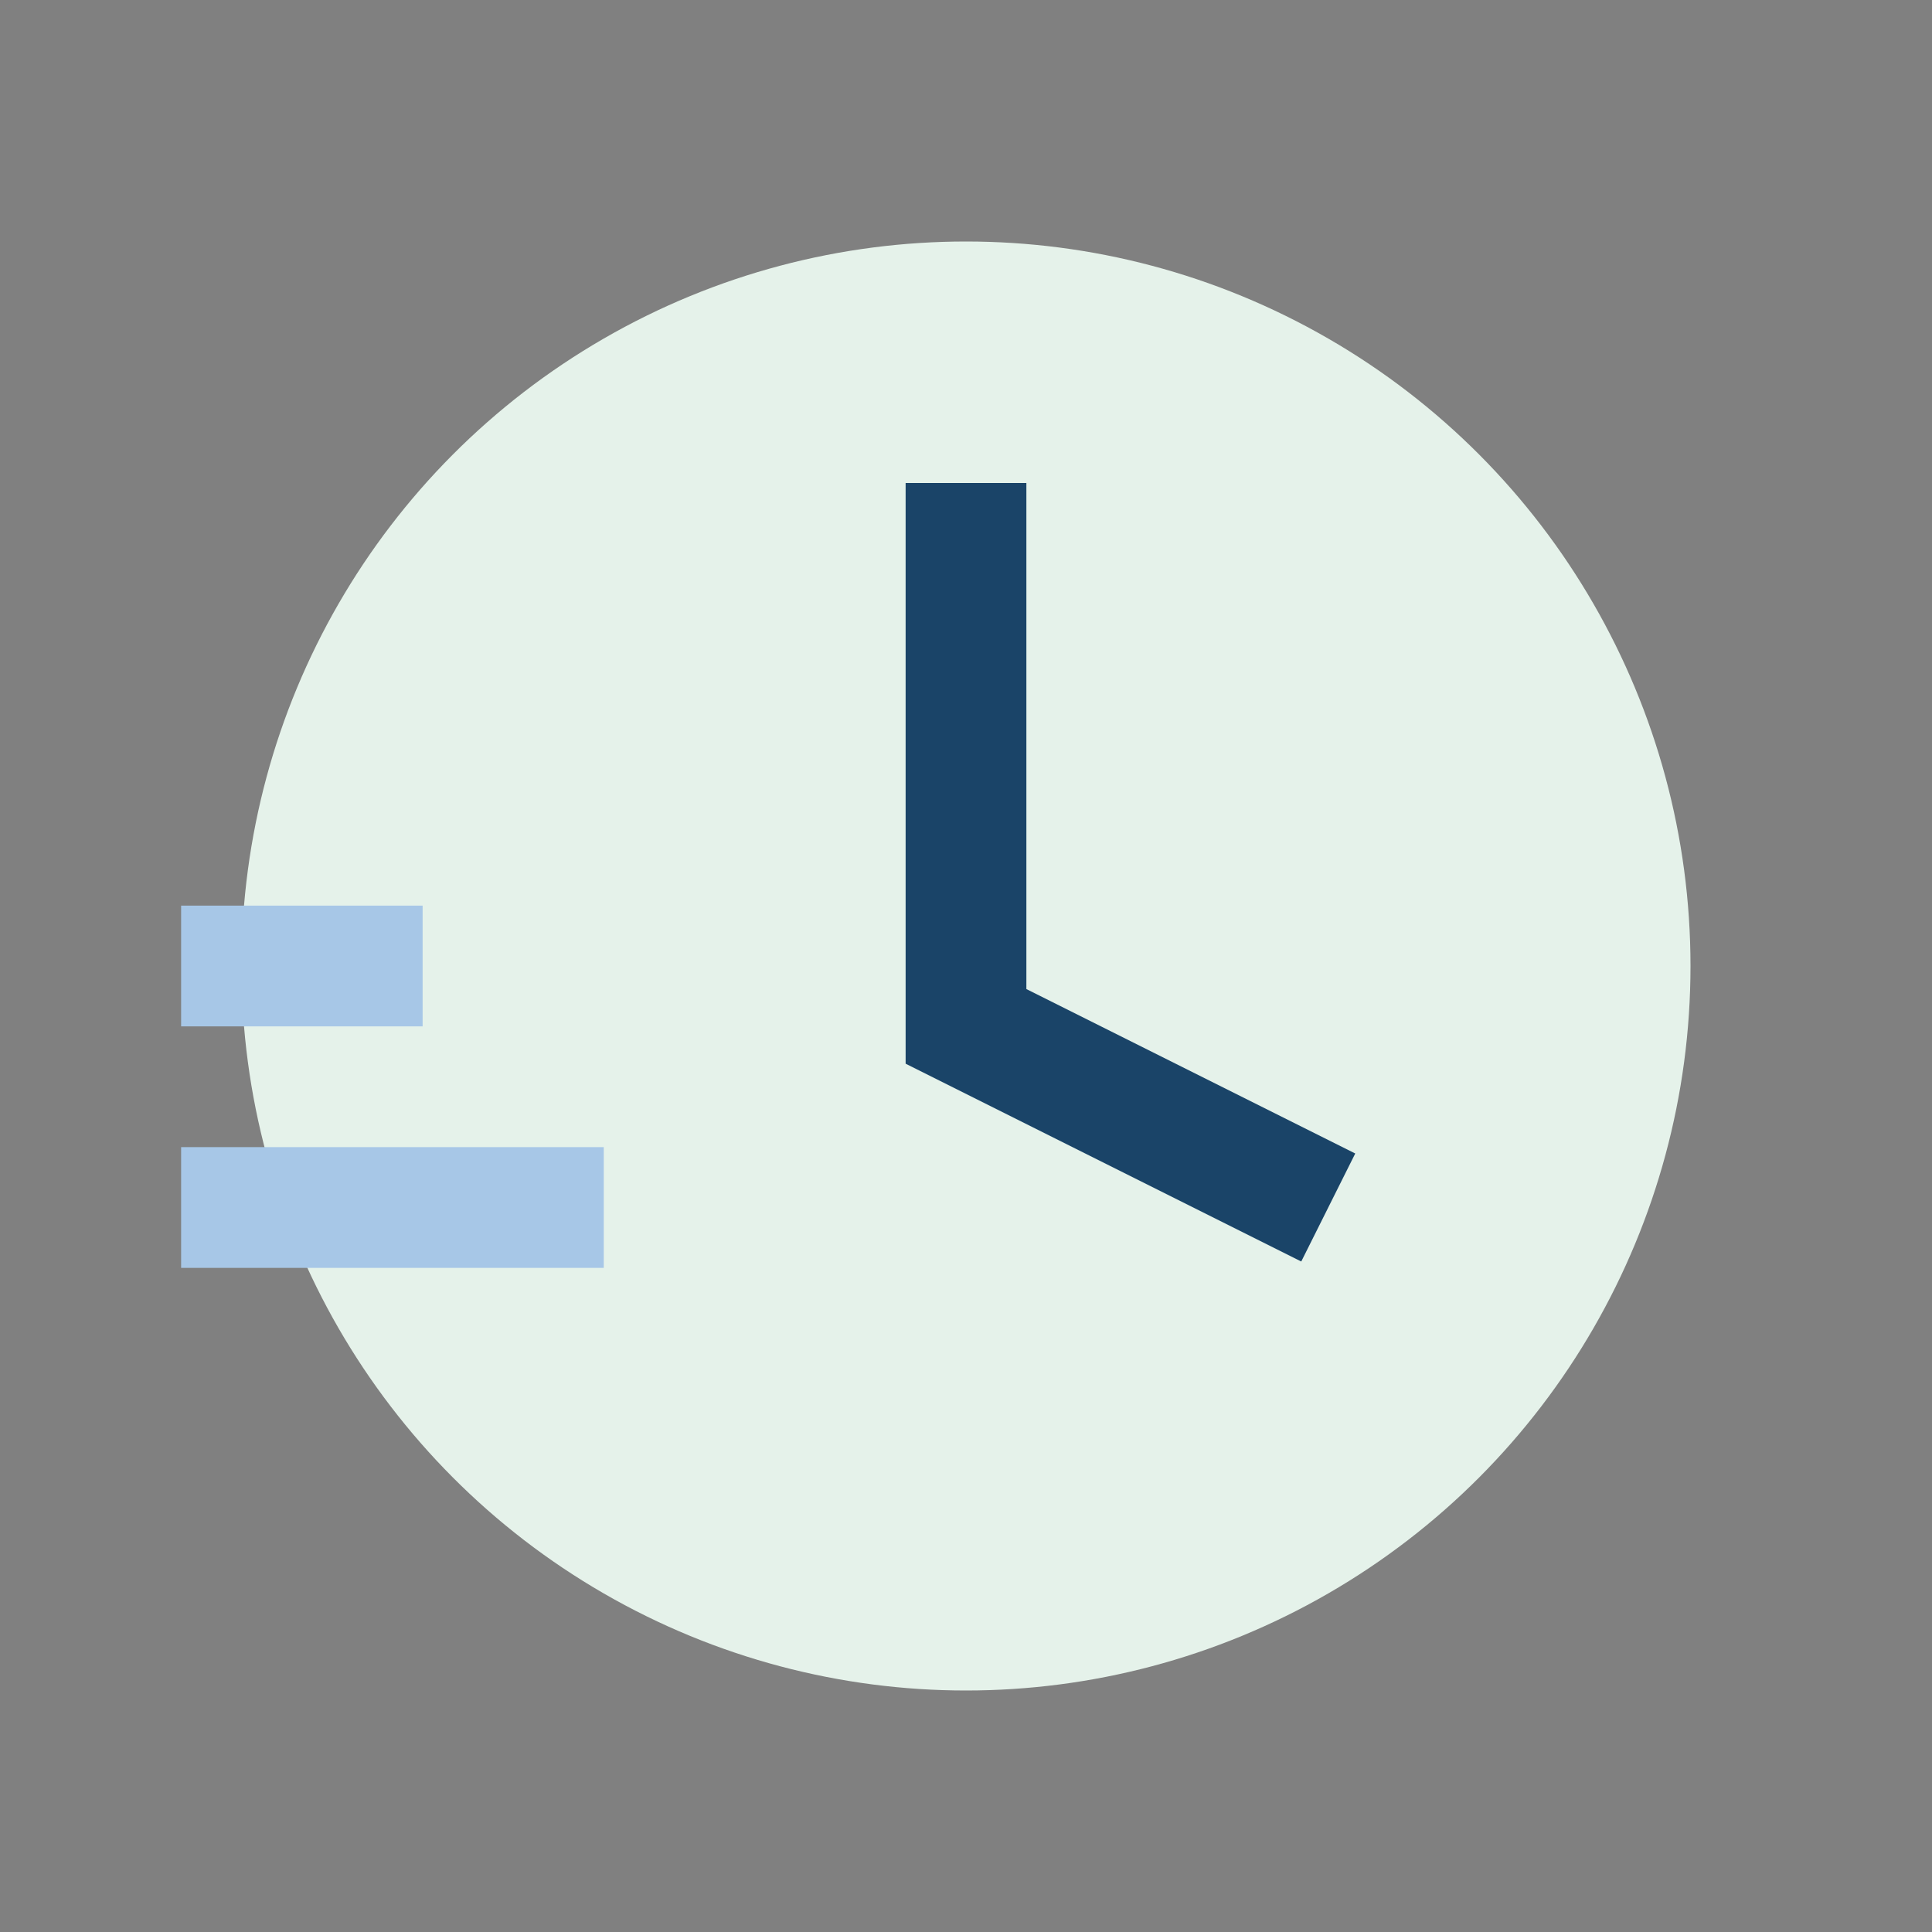
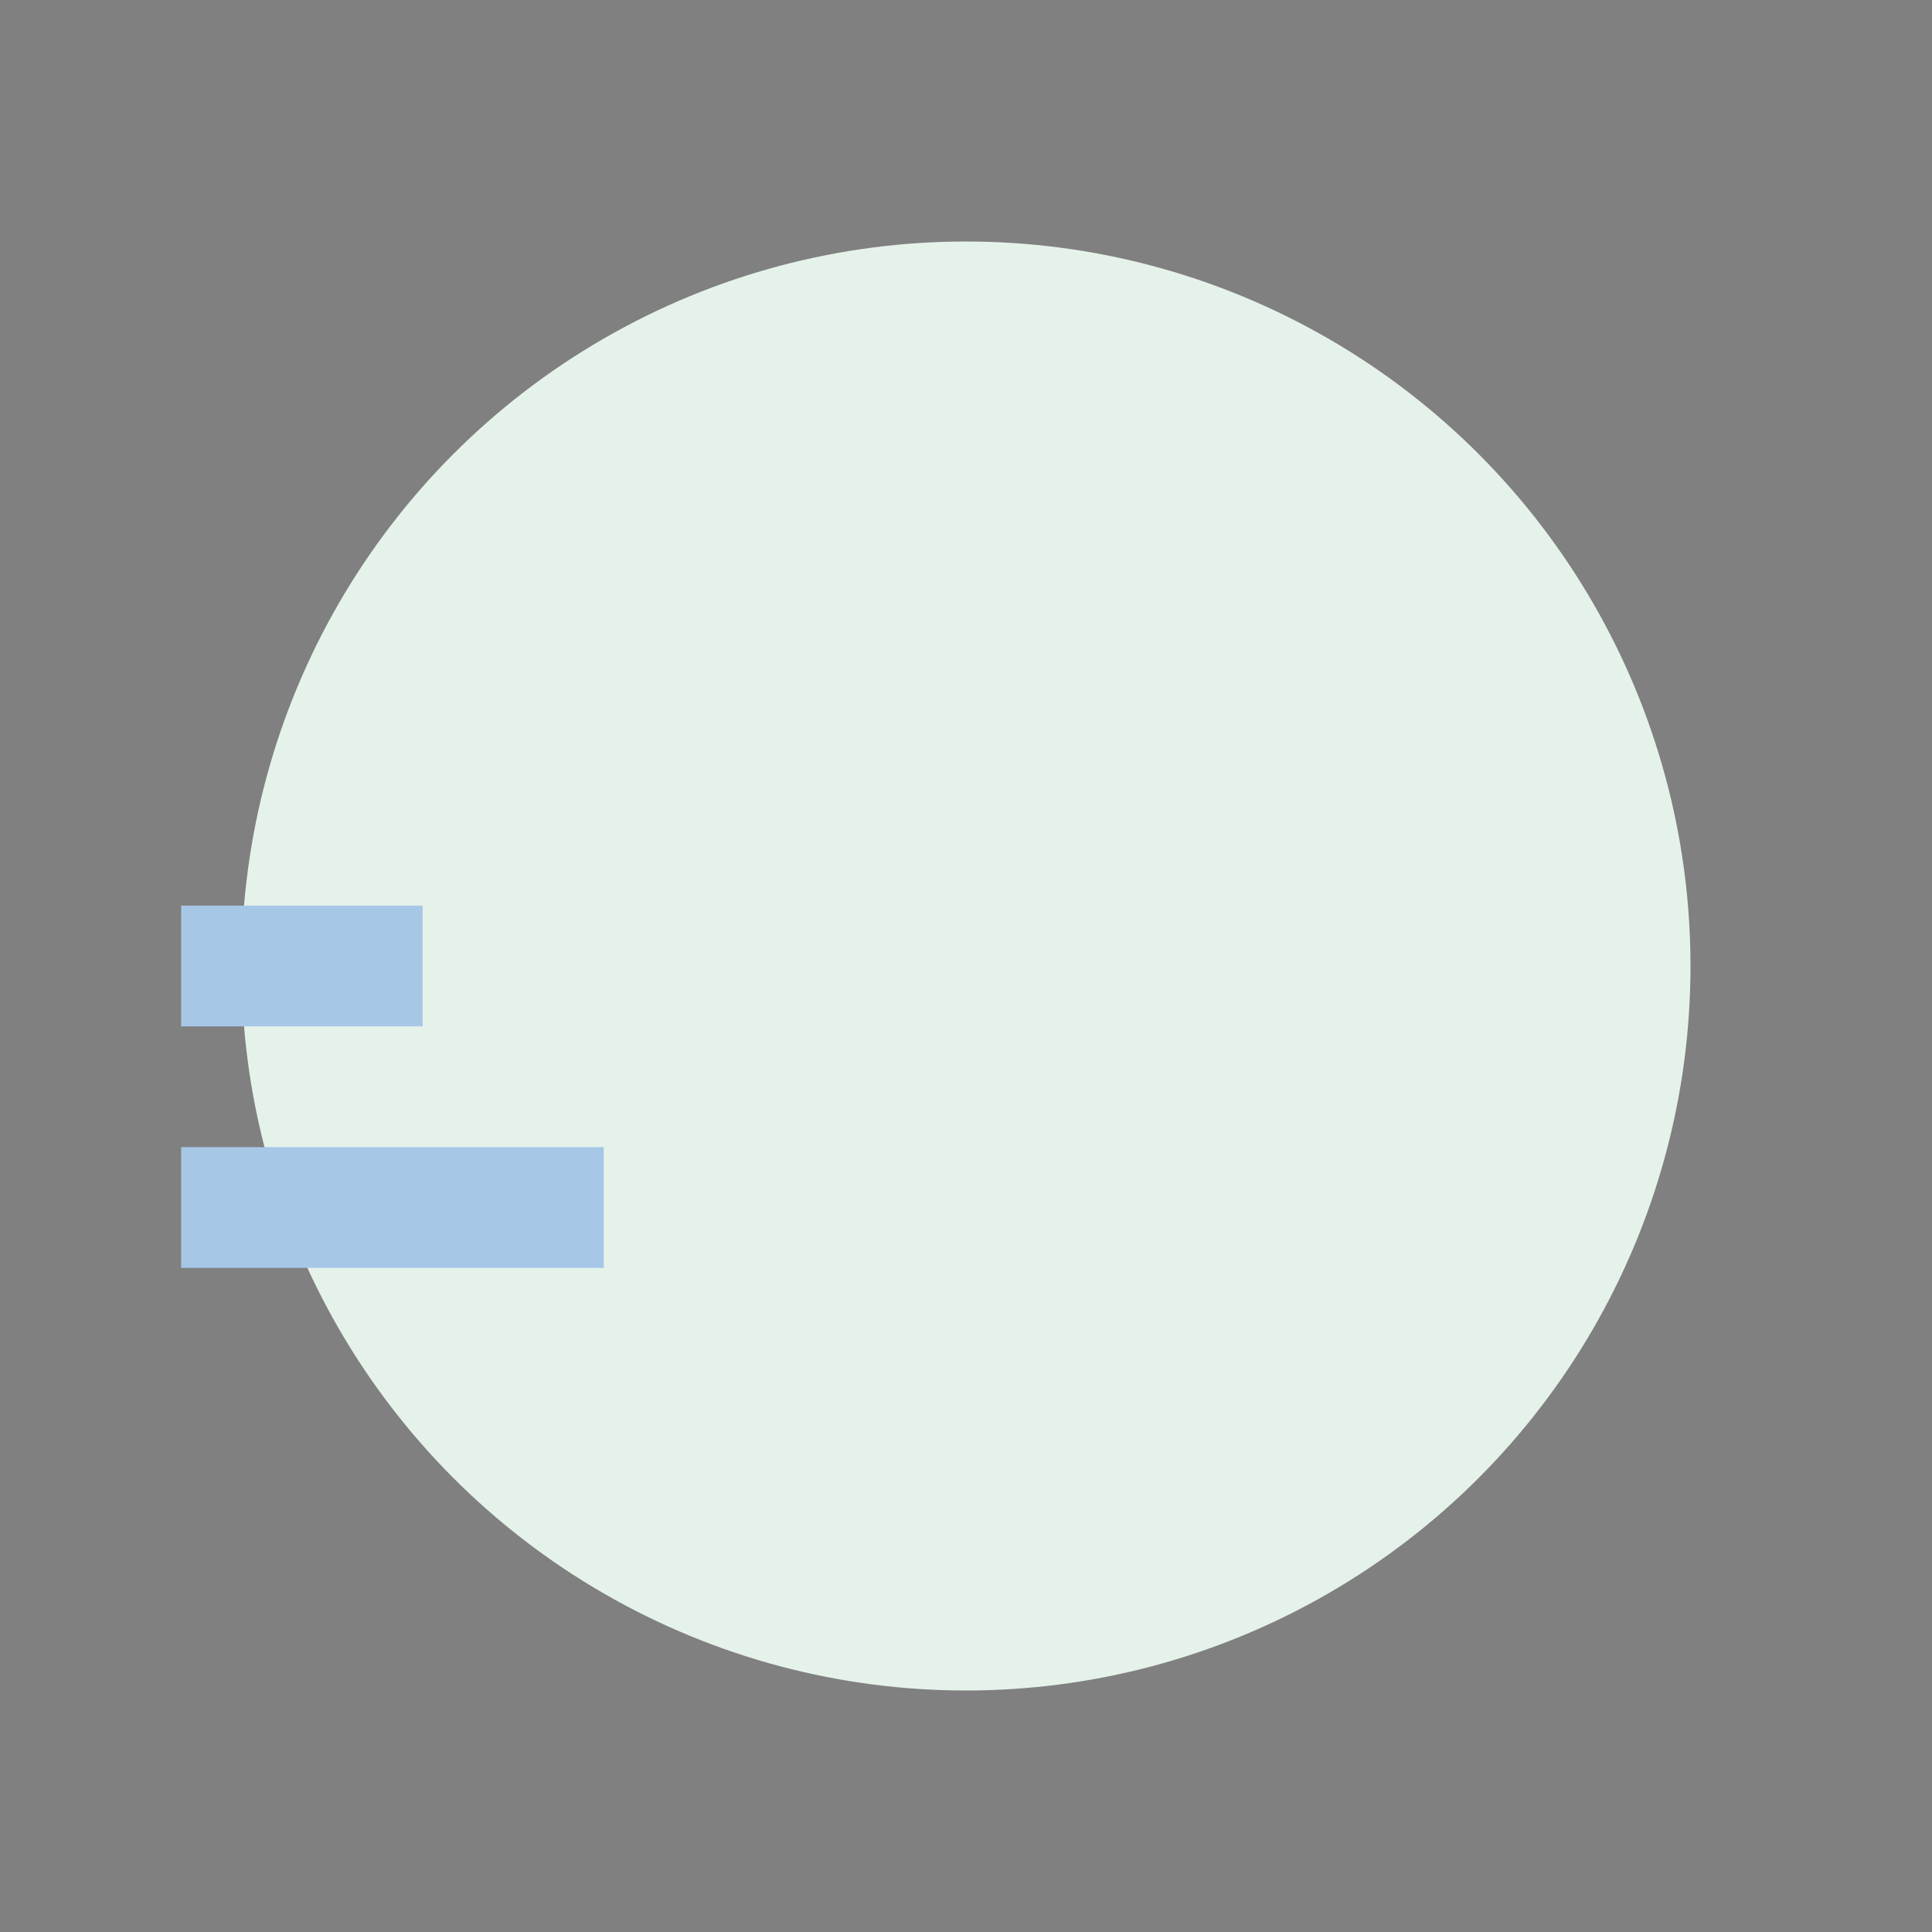
<svg xmlns="http://www.w3.org/2000/svg" width="32" height="32" viewBox="0 0 32 32">
  <rect x="0" y="0" width="32" height="32" fill="#808080" stroke="none" />
  <circle cx="16" cy="16" r="12" fill="#E5F2EA" />
-   <path d="M16 8v9l6 3" stroke="#1A4468" stroke-width="2" fill="none" />
  <path d="M3 16h4M3 20h7" stroke="#A7C7E7" stroke-width="2" />
</svg>